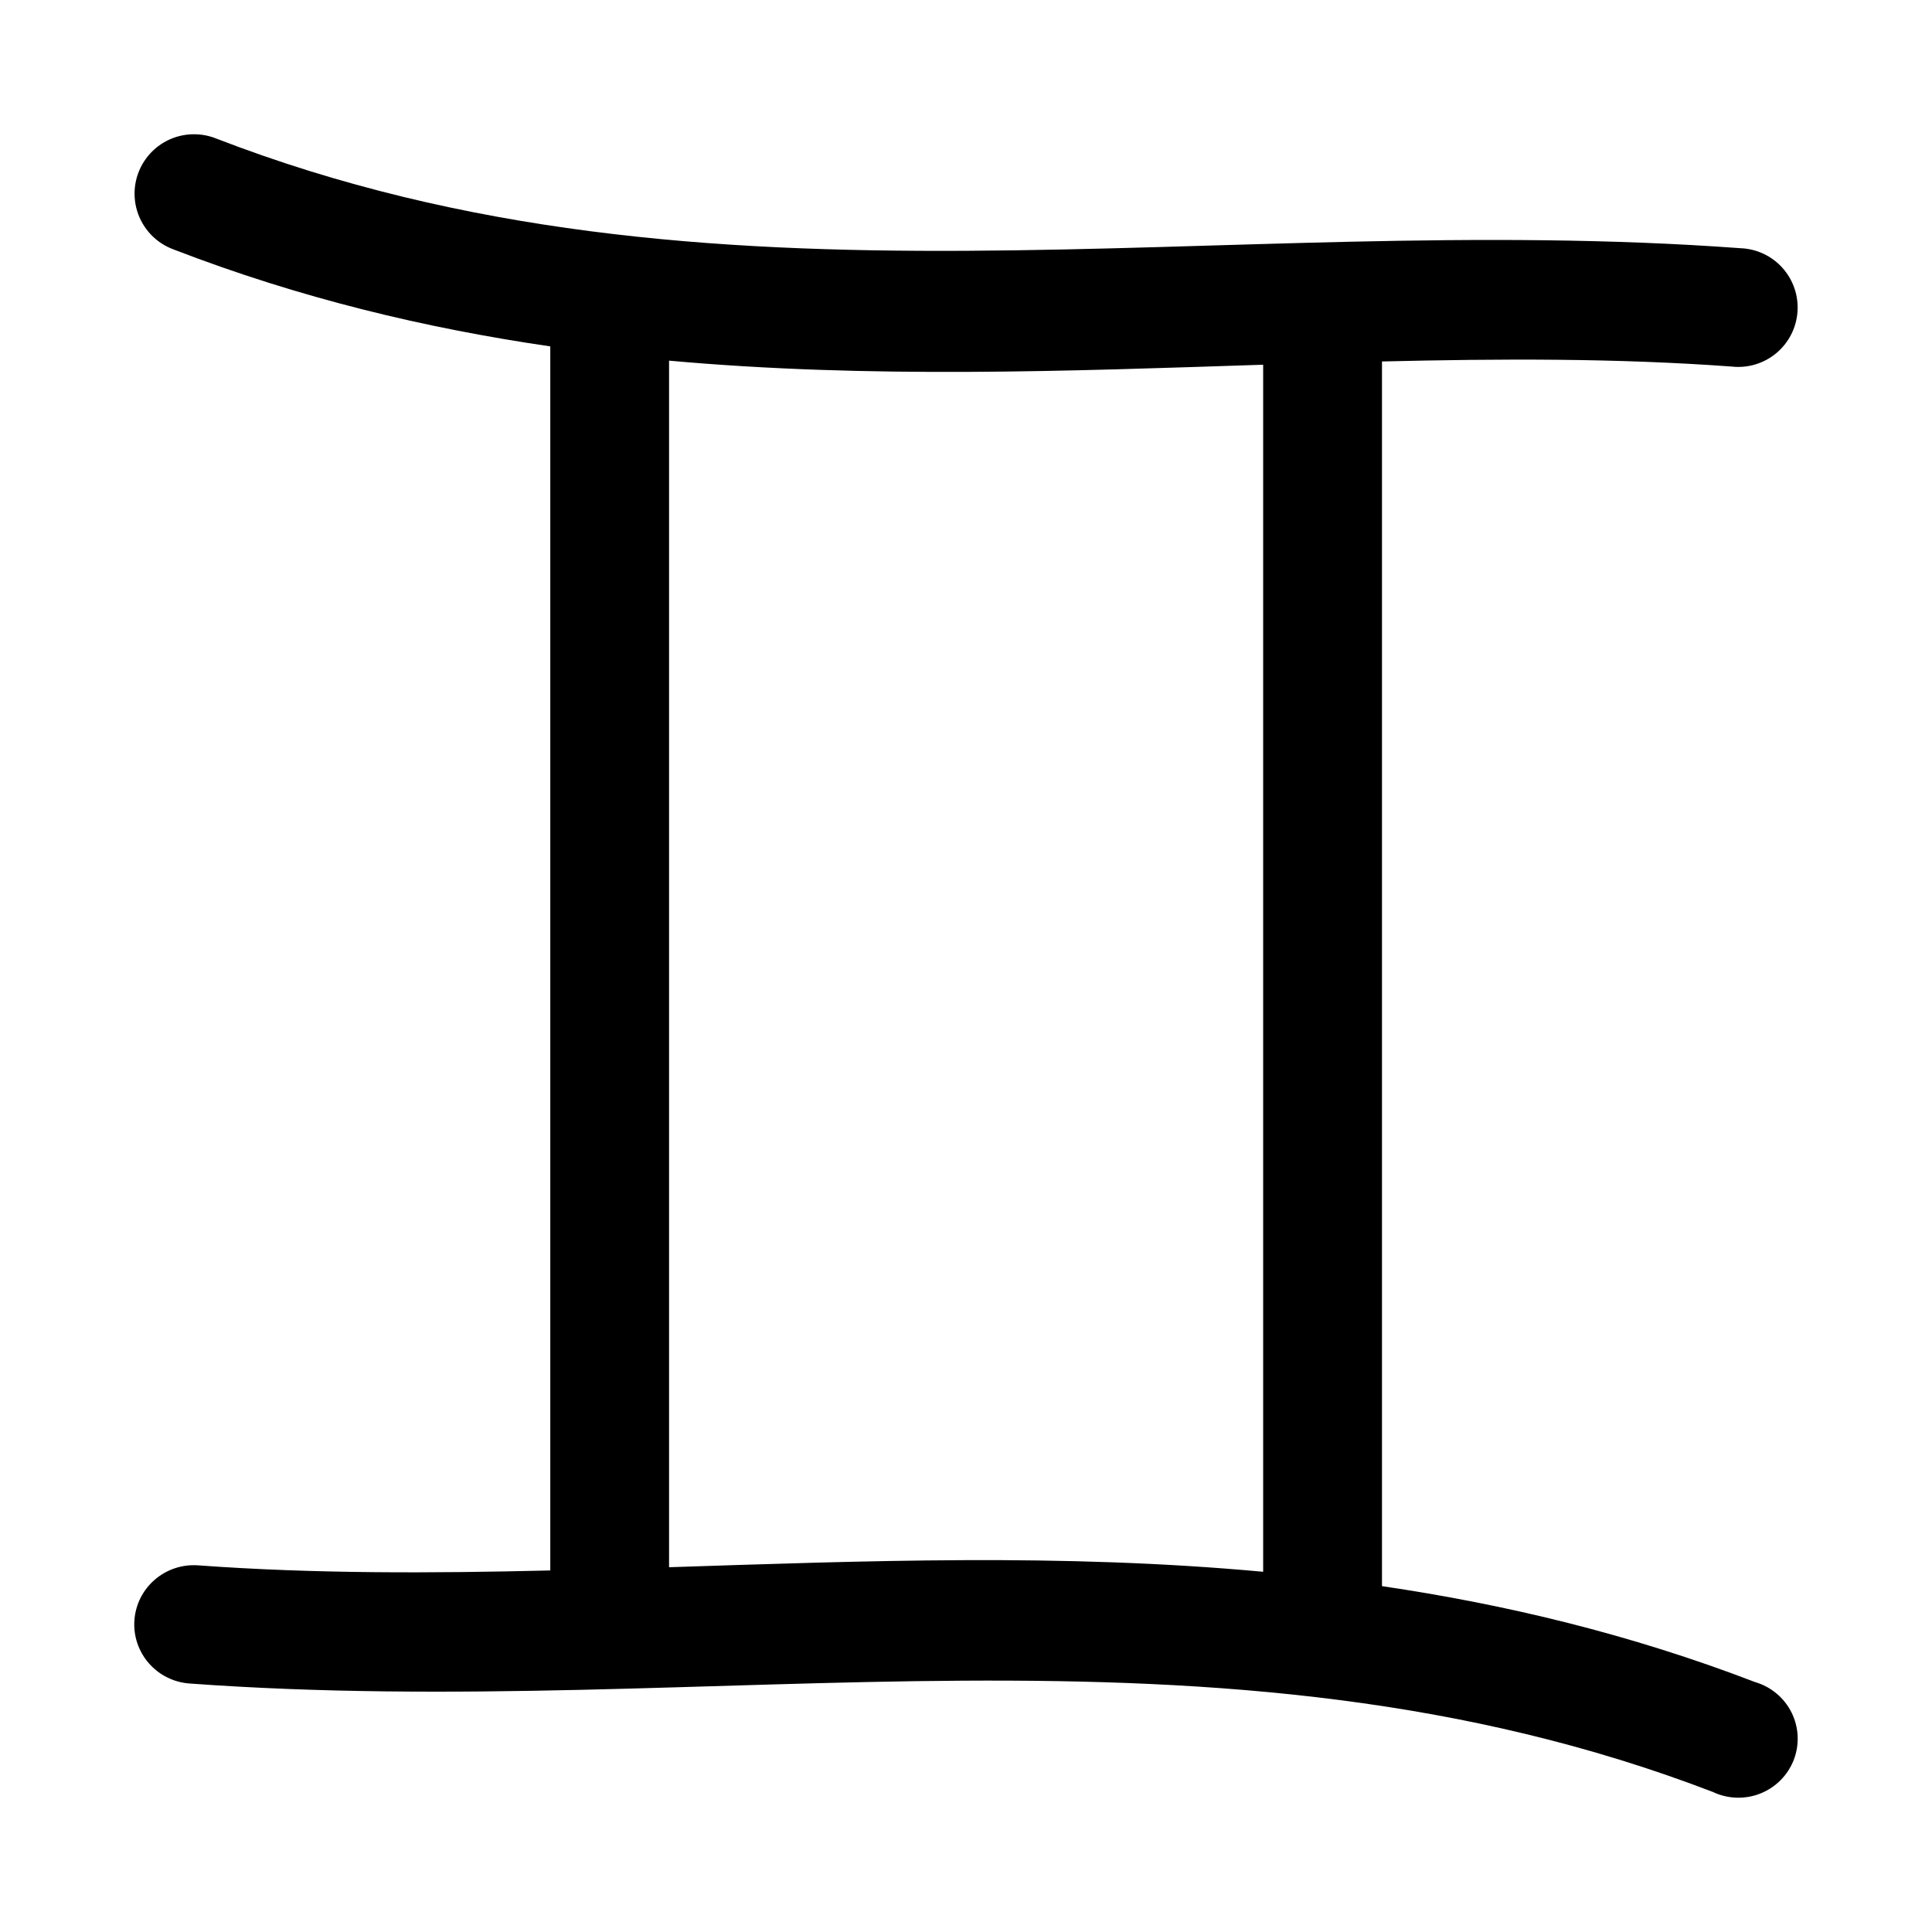
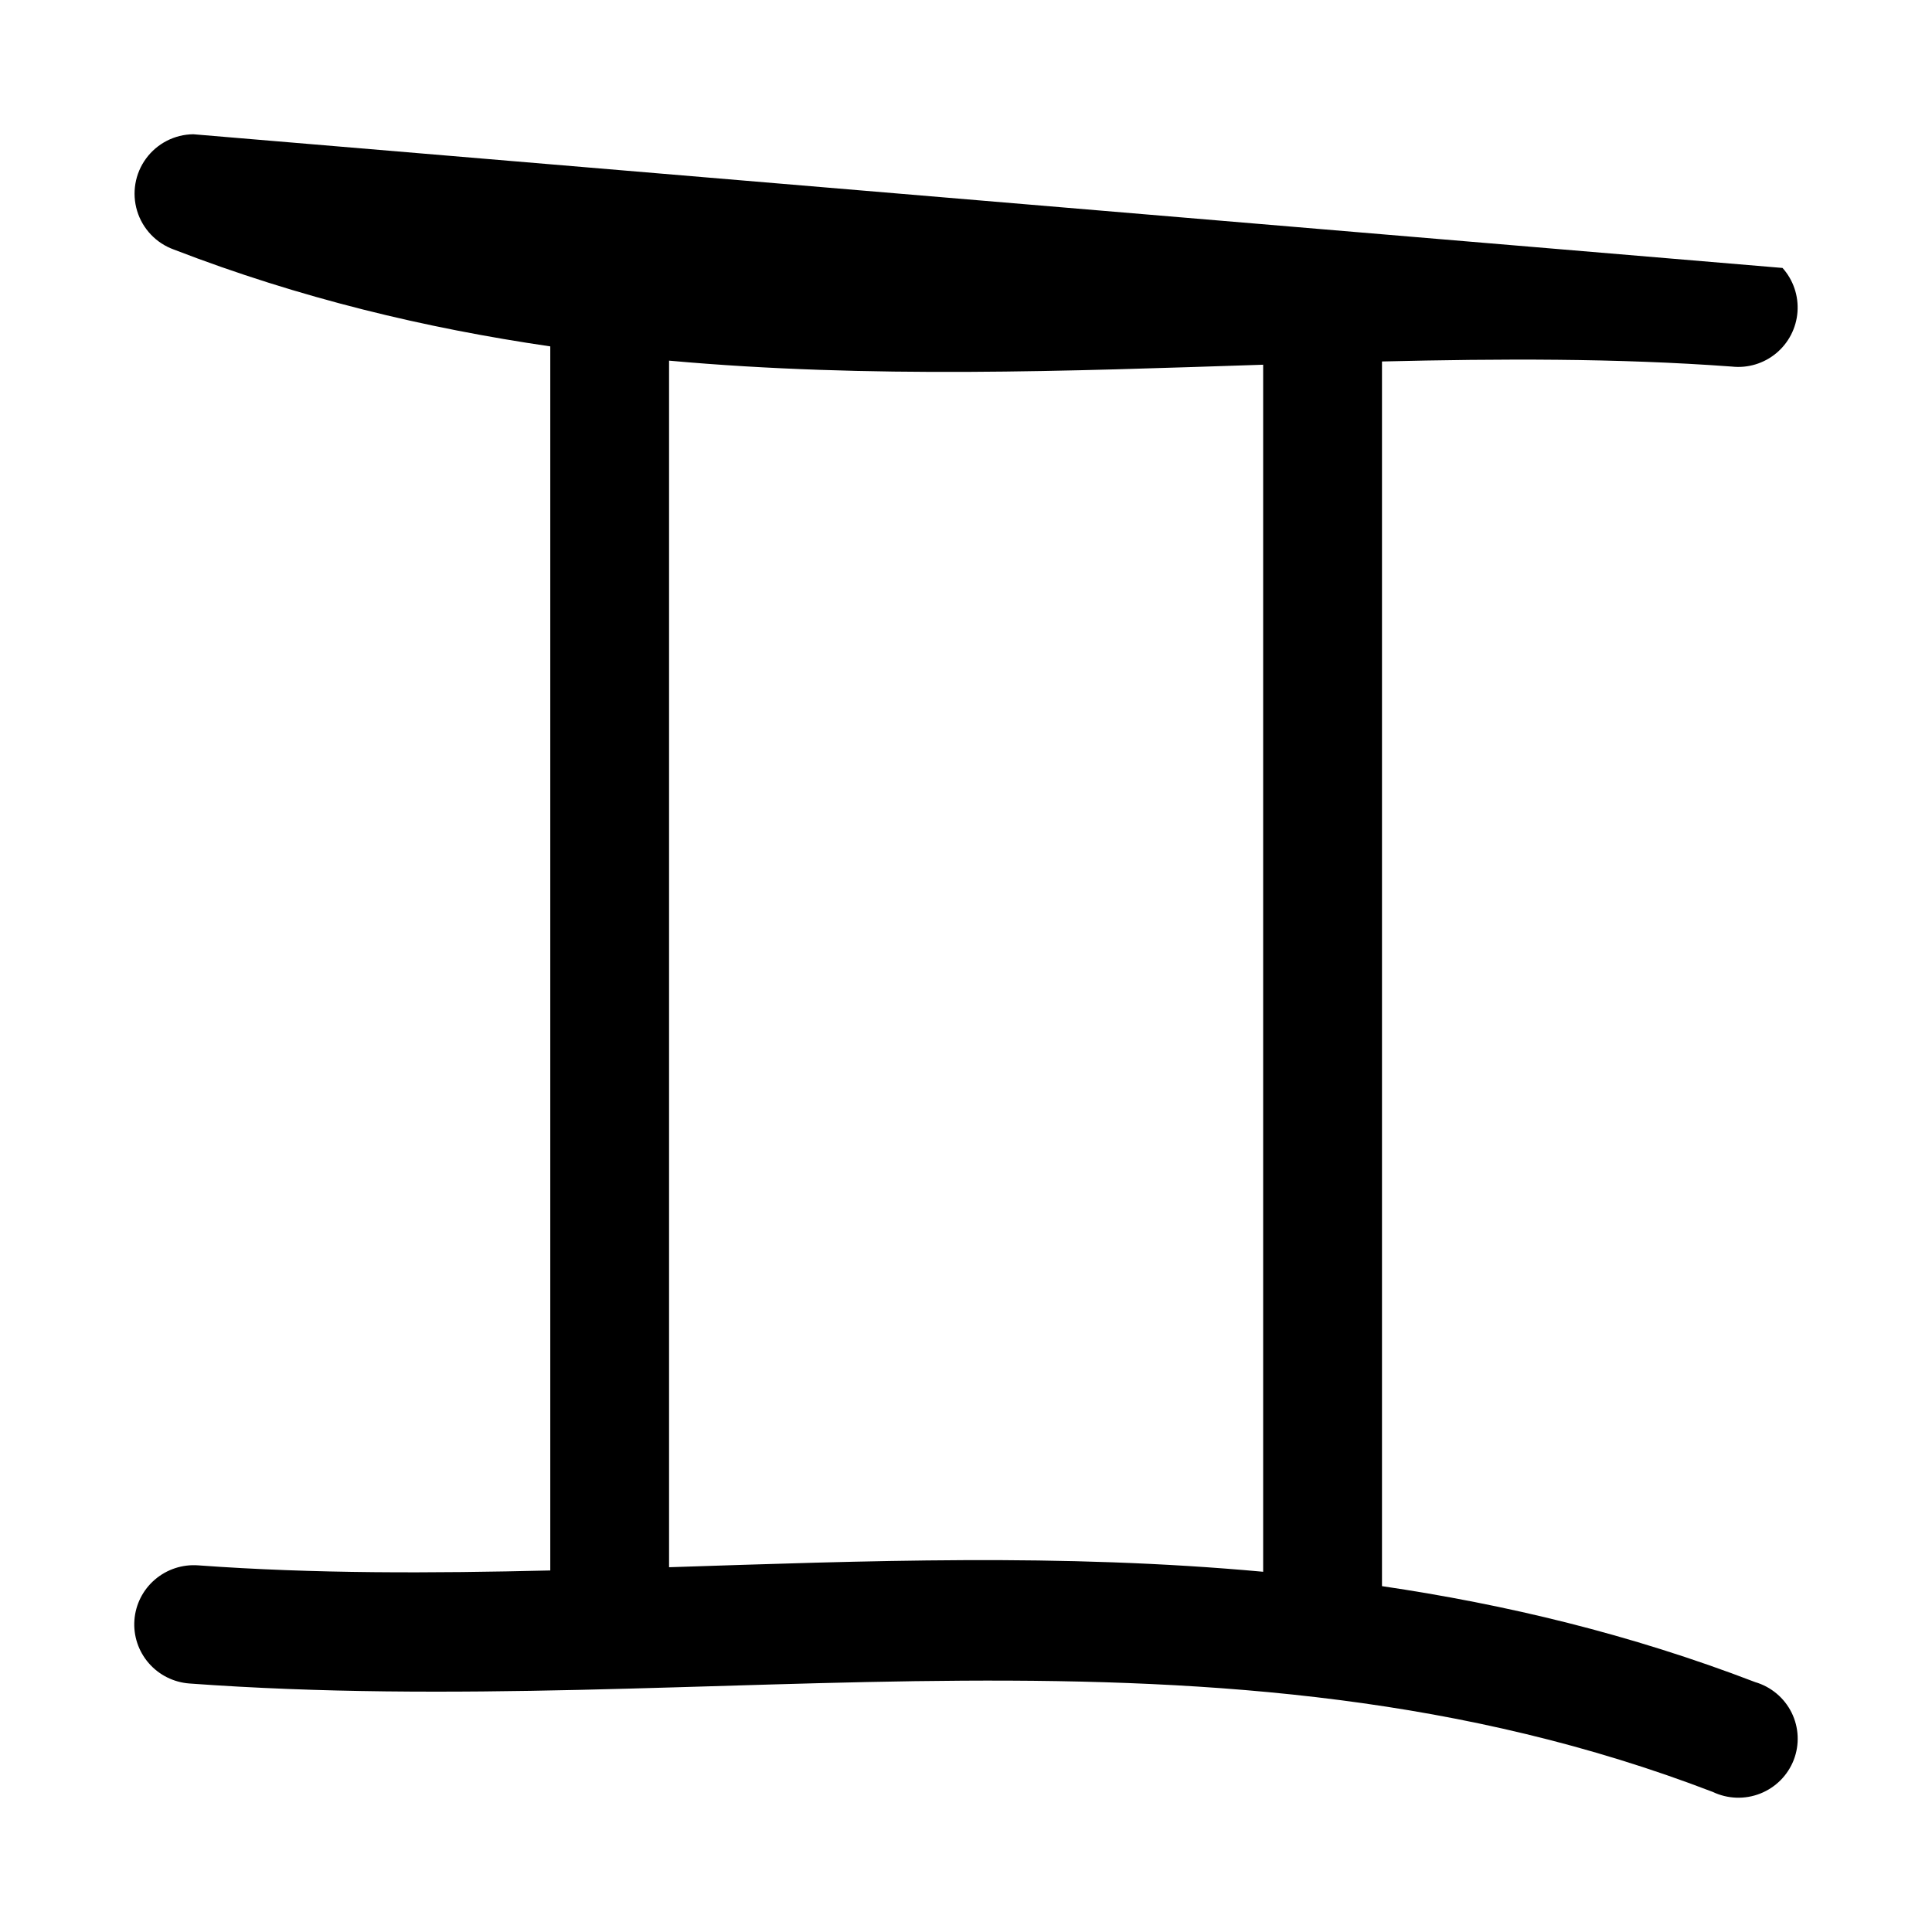
<svg xmlns="http://www.w3.org/2000/svg" fill="#000000" width="800px" height="800px" version="1.1" viewBox="144 144 512 512">
-   <path d="m195.24 179.58c-4.957 0.047-9.602 2.43-12.531 6.43-2.934 3.996-3.809 9.145-2.367 13.891 1.445 4.746 5.039 8.531 9.703 10.219 33.508 12.934 66.754 20.852 99.785 25.676v324.39c-31.352 0.754-62.484 0.898-93.297-1.352-4.176-0.309-8.305 1.043-11.477 3.766-3.176 2.719-5.129 6.582-5.434 10.738-0.309 4.156 1.059 8.262 3.801 11.414 2.738 3.152 6.625 5.09 10.801 5.391 139.3 10.184 272.15-21.746 403.65 28.723l0.004-0.004c3.953 1.895 8.523 2.059 12.605 0.449s7.301-4.844 8.879-8.918c1.574-4.078 1.367-8.625-0.574-12.543-1.945-3.914-5.445-6.844-9.656-8.078-33.223-12.75-66.168-20.598-98.891-25.43v-324.55c31.152-0.742 62.09-0.898 92.711 1.352 4.242 0.469 8.492-0.812 11.773-3.543 3.285-2.734 5.316-6.684 5.629-10.945s-1.117-8.465-3.965-11.648c-2.848-3.184-6.867-5.07-11.133-5.231-139.37-10.246-272.3 21.754-403.87-29.031-1.949-0.797-4.039-1.191-6.148-1.164zm126.07 59.996c53.164 4.801 105.62 2.773 157.44 1.078v319.88c-26.605-2.445-53.051-3.195-79.336-3.078-26.219 0.117-52.219 1.035-78.105 1.875z" />
+   <path d="m195.24 179.58c-4.957 0.047-9.602 2.43-12.531 6.43-2.934 3.996-3.809 9.145-2.367 13.891 1.445 4.746 5.039 8.531 9.703 10.219 33.508 12.934 66.754 20.852 99.785 25.676v324.39c-31.352 0.754-62.484 0.898-93.297-1.352-4.176-0.309-8.305 1.043-11.477 3.766-3.176 2.719-5.129 6.582-5.434 10.738-0.309 4.156 1.059 8.262 3.801 11.414 2.738 3.152 6.625 5.09 10.801 5.391 139.3 10.184 272.15-21.746 403.65 28.723l0.004-0.004c3.953 1.895 8.523 2.059 12.605 0.449s7.301-4.844 8.879-8.918c1.574-4.078 1.367-8.625-0.574-12.543-1.945-3.914-5.445-6.844-9.656-8.078-33.223-12.75-66.168-20.598-98.891-25.43v-324.55c31.152-0.742 62.09-0.898 92.711 1.352 4.242 0.469 8.492-0.812 11.773-3.543 3.285-2.734 5.316-6.684 5.629-10.945s-1.117-8.465-3.965-11.648zm126.07 59.996c53.164 4.801 105.62 2.773 157.44 1.078v319.88c-26.605-2.445-53.051-3.195-79.336-3.078-26.219 0.117-52.219 1.035-78.105 1.875z" />
</svg>